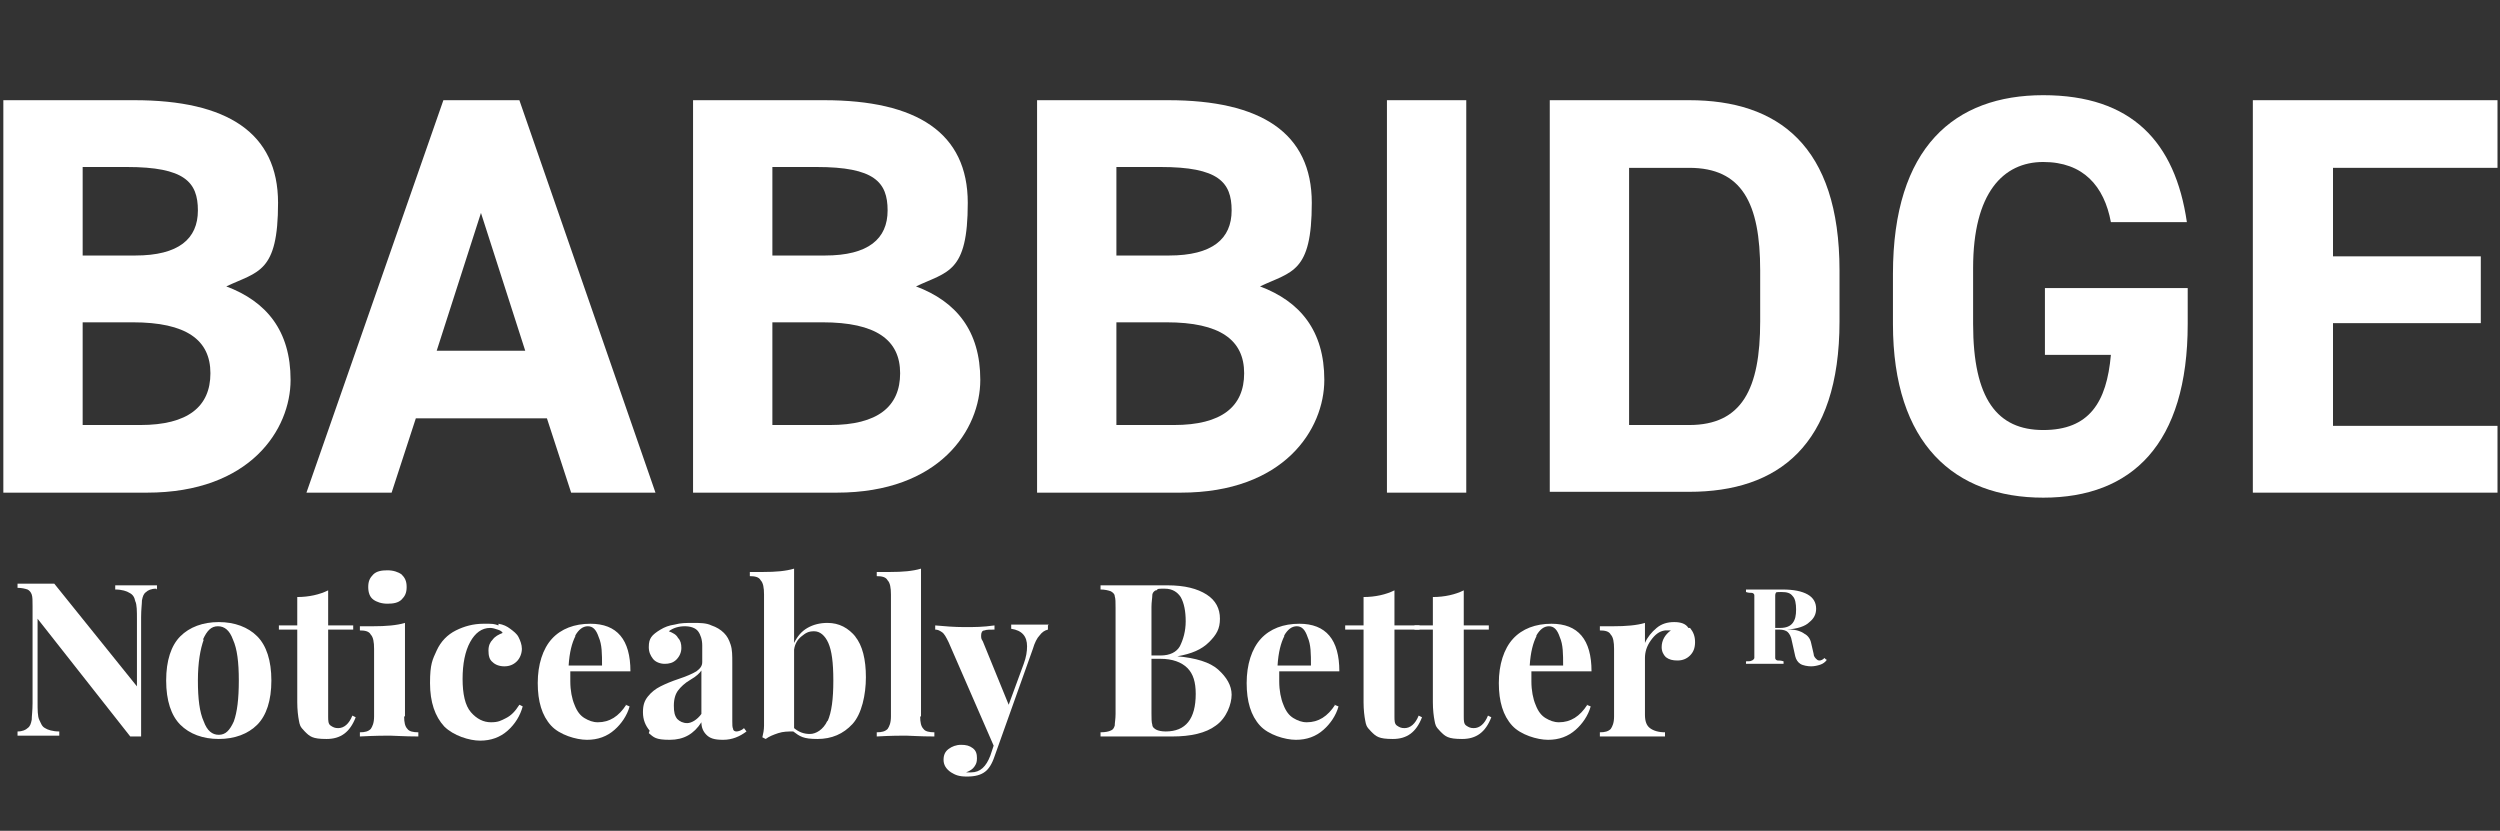
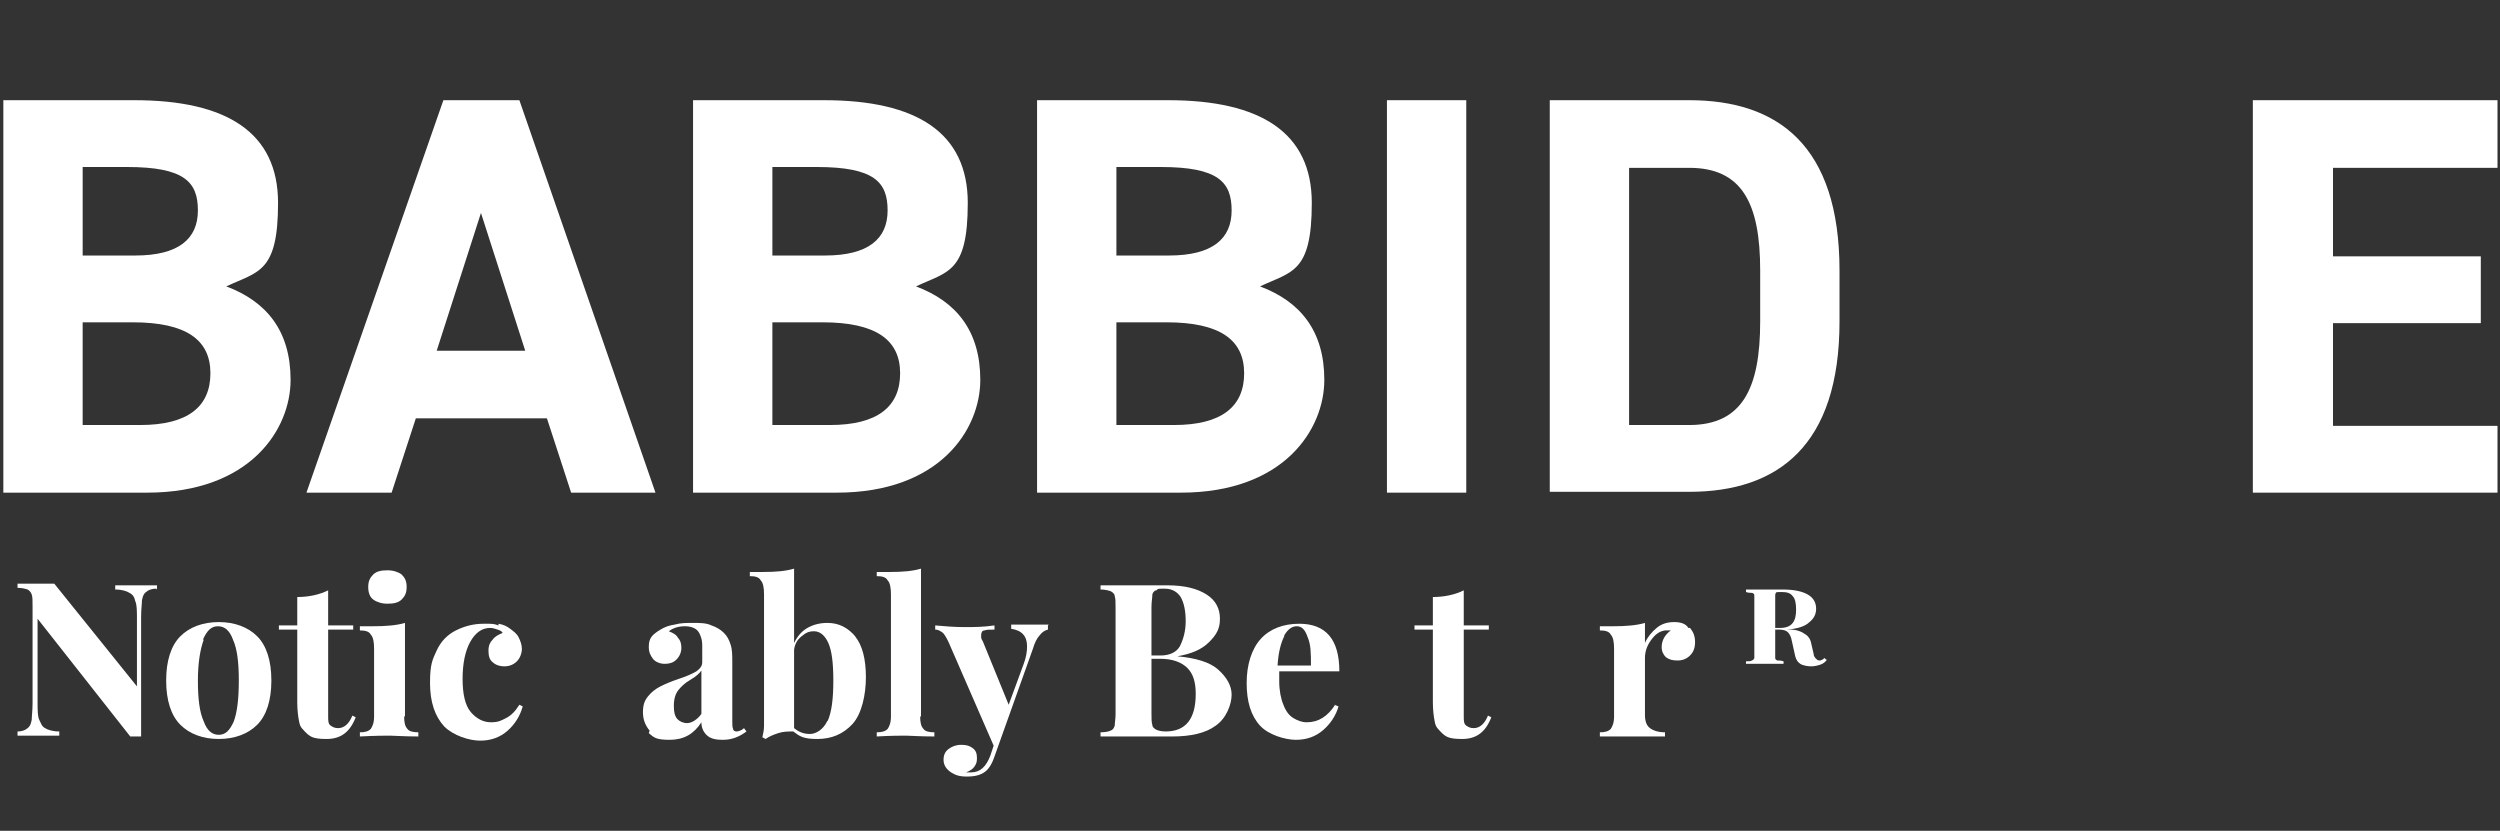
<svg xmlns="http://www.w3.org/2000/svg" id="Layer_1" viewBox="0 0 299.4 99.5">
  <rect x="0" y="0" width="299.4" height="99.5" fill="#333333" stroke="none" />
  <defs>
    <style>      .st0 {        fill: #fff;      }    </style>
  </defs>
  <g>
    <path class="st0" d="M16.1,12c11.1,0,17.2,3.9,17.2,12.3s-2.4,8.2-6.2,10c4.8,1.8,7.7,5.3,7.7,11.2s-4.8,13.5-17.2,13.5H.4V12h15.7ZM9.9,30.6h6.3c5.2,0,7.5-2,7.5-5.4s-1.6-5.2-8.5-5.2h-5.3v10.6ZM9.9,50.9h6.9c5.7,0,8.4-2.2,8.4-6.2s-2.9-6.1-9.3-6.1h-6v12.3Z" />
    <path class="st0" d="M36.7,59L53.1,12h9.1l16.3,47h-10.1l-2.9-8.9h-15.7l-2.9,8.9h-10.2ZM52.3,42h10.6l-5.3-16.5-5.3,16.5Z" />
    <path class="st0" d="M98.7,12c11.1,0,17.2,3.9,17.2,12.3s-2.4,8.2-6.2,10c4.8,1.8,7.7,5.3,7.7,11.2s-4.8,13.5-17.2,13.5h-17.2V12h15.7ZM92.5,30.6h6.3c5.2,0,7.5-2,7.5-5.4s-1.6-5.2-8.5-5.2h-5.3v10.6ZM92.5,50.9h6.9c5.7,0,8.4-2.2,8.4-6.2s-2.9-6.1-9.3-6.1h-6v12.3Z" />
    <path class="st0" d="M139.9,12c11.1,0,17.2,3.9,17.2,12.3s-2.4,8.2-6.2,10c4.8,1.8,7.7,5.3,7.7,11.2s-4.8,13.5-17.2,13.5h-17.2V12h15.7ZM133.7,30.6h6.3c5.2,0,7.5-2,7.5-5.4s-1.6-5.2-8.5-5.2h-5.3v10.6ZM133.7,50.9h6.9c5.7,0,8.4-2.2,8.4-6.2s-2.9-6.1-9.3-6.1h-6v12.3Z" />
    <path class="st0" d="M175.6,59h-9.5V12h9.5v47Z" />
    <path class="st0" d="M185.6,59V12h16.7c10.6,0,18,5.4,18,20.4v6.1c0,14.9-7.4,20.4-18,20.4h-16.7ZM210.8,38.5v-6.1c0-8.1-2.2-12.3-8.5-12.3h-7.2v30.8h7.2c6.3,0,8.5-4.3,8.5-12.4Z" />
-     <path class="st0" d="M262,34.5v4.3c0,14.4-6.7,20.8-17.3,20.8s-18-6.4-18-20.8v-6c0-15.2,7.4-21.4,18-21.4s15.8,5.6,17.2,15.2h-9.1c-.8-4.3-3.3-7.2-8.1-7.2s-8.4,3.7-8.4,12.7v6.7c0,9,2.9,12.7,8.4,12.7s7.6-3.3,8.1-9h-7.9v-8h17.1Z" />
    <path class="st0" d="M299.1,12v8.1h-19.7v10.6h17.7v8h-17.7v12.3h19.7v8h-29.3V12h29.3Z" />
  </g>
  <g>
    <path class="st0" d="M18.7,70.5c-.6,0-1,.2-1.2.4-.3.2-.4.5-.5,1,0,.4-.1,1.1-.1,2v14.3h-.6s-.7,0-.7,0l-11.1-14.1v9.9c0,1,0,1.8.2,2.2s.3.8.7,1c.3.2.9.4,1.7.4v.5c-.7,0-1.6,0-2.8,0s-1.7,0-2.2,0v-.5c.6,0,1-.2,1.2-.4.3-.2.4-.5.5-1,0-.4.1-1.1.1-2v-11.6c0-.7,0-1.1-.1-1.4s-.3-.5-.5-.6c-.3-.1-.7-.2-1.2-.2v-.5c.5,0,1.3,0,2.2,0s1.6,0,2.2,0l9.9,12.3v-8c0-1,0-1.8-.2-2.2-.1-.5-.3-.8-.7-1-.3-.2-.9-.4-1.7-.4v-.5c.7,0,1.6,0,2.8,0s1.7,0,2.2,0v.5Z" />
    <path class="st0" d="M30.8,76.2c1.1,1.1,1.7,2.9,1.7,5.3s-.6,4.2-1.7,5.3c-1.1,1.1-2.7,1.7-4.6,1.7s-3.5-.6-4.6-1.7c-1.1-1.1-1.7-2.9-1.7-5.3s.6-4.2,1.7-5.3,2.7-1.7,4.6-1.7,3.5.6,4.6,1.7ZM24.4,76.6c-.4,1.1-.7,2.7-.7,4.9s.2,3.8.7,4.9c.4,1.1,1,1.6,1.8,1.6s1.3-.5,1.8-1.6c.4-1.1.6-2.7.6-4.9s-.2-3.8-.7-4.9c-.4-1.1-1-1.6-1.8-1.6s-1.3.5-1.8,1.6Z" />
    <path class="st0" d="M39.3,74.9h3v.5h-3v10.4c0,.5,0,.9.3,1.1s.5.3.9.3c.7,0,1.3-.5,1.7-1.5l.4.2c-.7,1.8-1.8,2.6-3.5,2.6s-2-.3-2.6-.9-.6-.8-.7-1.3c-.1-.5-.2-1.3-.2-2.2v-8.7h-2.2v-.5h2.2v-3.4c1.4,0,2.7-.3,3.7-.8v4.2Z" />
    <path class="st0" d="M48.4,85.8c0,.7.1,1.2.4,1.5.2.3.7.4,1.3.4v.5c-1.7,0-2.9-.1-3.4-.1s-1.7,0-3.6.1v-.5c.6,0,1-.1,1.3-.4.2-.3.4-.7.4-1.5v-8.1c0-.8-.1-1.4-.4-1.7-.2-.4-.7-.5-1.3-.5v-.5c.5,0,1.1,0,1.6,0,1.5,0,2.8-.1,3.8-.4v11.2ZM48.1,68.8c.4.4.6.8.6,1.5s-.2,1.1-.6,1.5c-.4.4-1,.5-1.7.5s-1.3-.2-1.7-.5-.6-.8-.6-1.5.2-1.1.6-1.5c.4-.4,1-.5,1.7-.5s1.3.2,1.7.5Z" />
    <path class="st0" d="M59.7,74.7c.6.1,1,.3,1.4.6.4.3.8.6,1,1,.2.4.4.9.4,1.4s-.2,1.1-.6,1.5c-.4.4-.9.6-1.5.6s-1.1-.2-1.4-.5c-.4-.3-.5-.8-.5-1.4s.2-1,.5-1.3c.3-.4.7-.6,1.2-.8-.1-.2-.3-.3-.6-.4-.3-.1-.6-.2-.9-.2-1,0-1.8.6-2.4,1.7-.6,1.1-.9,2.6-.9,4.4s.3,3.2,1,4c.7.8,1.5,1.2,2.4,1.2s1.2-.2,1.8-.5c.6-.3,1.1-.8,1.6-1.6l.4.2c-.3,1.1-.9,2.1-1.8,2.9-.9.8-2,1.2-3.3,1.2s-3.2-.6-4.3-1.7c-1.1-1.2-1.7-2.9-1.7-5.2s.3-2.8.8-3.9c.5-1.1,1.3-1.9,2.3-2.4,1-.5,2.1-.8,3.3-.8s1.2,0,1.8.2Z" />
-     <path class="st0" d="M74.9,84.4l.5.2c-.3,1.1-1,2.1-1.8,2.8-.9.8-2,1.2-3.3,1.2s-3.3-.6-4.3-1.7c-1.1-1.2-1.6-2.9-1.6-5.1s.6-4.1,1.7-5.3c1.1-1.2,2.7-1.8,4.6-1.8,3.2,0,4.8,1.9,4.8,5.7h-7.2c0,.3,0,.7,0,1.2,0,1.1.2,2.1.5,2.8.3.8.7,1.3,1.2,1.6.5.3,1,.5,1.6.5,1.4,0,2.5-.7,3.4-2.1ZM68.9,76.2c-.4.8-.7,1.9-.8,3.5h4c0-1.4,0-2.5-.4-3.4-.3-.9-.7-1.3-1.3-1.3s-1.1.4-1.5,1.1Z" />
    <path class="st0" d="M77.8,87.5c-.5-.6-.8-1.3-.8-2.2s.2-1.4.6-1.9c.4-.5.9-.9,1.5-1.2.6-.3,1.3-.6,2.2-.9.9-.3,1.6-.6,2.1-.9.4-.3.7-.6.7-1.1v-2c0-.7-.2-1.3-.5-1.7-.3-.4-.9-.6-1.6-.6s-1.4.2-1.9.6c.5.2.9.4,1.1.8.3.3.4.7.4,1.2s-.2,1-.6,1.4-.9.5-1.4.5-1.1-.2-1.4-.6c-.3-.4-.5-.8-.5-1.4s.1-.9.3-1.2c.2-.3.6-.6,1.1-.9.5-.3,1-.5,1.7-.6.7-.2,1.4-.2,2.2-.2s1.6,0,2.2.3c.6.2,1.1.5,1.5.9.4.4.6.8.8,1.4s.2,1.3.2,2.2v7c0,.4,0,.7.1.9,0,.2.2.3.4.3s.6-.1.9-.4l.3.4c-.8.6-1.7,1-2.8,1s-1.6-.2-2-.6-.6-.9-.6-1.5c-.9,1.4-2.1,2.1-3.8,2.1s-1.9-.3-2.5-.8ZM84,85.6v-5.3c-.2.3-.6.7-1.3,1.1-.7.4-1.2.9-1.5,1.3-.3.4-.5,1-.5,1.8s.1,1.2.4,1.6c.3.3.7.5,1.2.5s1.2-.4,1.7-1.1Z" />
    <path class="st0" d="M102.4,76.2c.9,1.1,1.3,2.8,1.3,4.9s-.5,4.4-1.6,5.6c-1.1,1.2-2.5,1.8-4.2,1.8s-2.1-.3-2.9-.9c-.6,0-1.2,0-1.8.2-.6.2-1.1.4-1.5.7l-.4-.2c.1-.4.2-.9.2-1.4v-15.7c0-.8-.1-1.4-.4-1.7-.2-.4-.7-.5-1.3-.5v-.5c.5,0,1.1,0,1.6,0,1.5,0,2.7-.1,3.7-.4v8.9c.4-.8.9-1.4,1.6-1.8s1.5-.6,2.4-.6c1.4,0,2.5.6,3.4,1.7ZM99.1,86.4c.5-1.1.7-2.7.7-4.9s-.2-3.6-.6-4.5c-.4-.9-1-1.4-1.7-1.4s-1,.2-1.5.6c-.5.4-.8.9-.9,1.6v9.4c.6.5,1.2.7,1.9.7s1.6-.5,2.1-1.6Z" />
    <path class="st0" d="M110.2,85.8c0,.7.1,1.2.4,1.5.2.3.7.4,1.3.4v.5c-1.8,0-2.9-.1-3.4-.1s-1.8,0-3.5.1v-.5c.6,0,1-.1,1.3-.4.2-.3.4-.7.4-1.5v-14.6c0-.8-.1-1.4-.4-1.7-.2-.4-.7-.5-1.3-.5v-.5c.5,0,1.1,0,1.6,0,1.5,0,2.7-.1,3.7-.4v17.7Z" />
    <path class="st0" d="M125.5,74.9v.5c-.4.1-.7.3-1,.7-.3.3-.6.9-.8,1.6l-4.6,12.9c-.3.9-.7,1.5-1.1,1.8-.5.4-1.2.6-2.2.6s-1.4-.2-1.9-.5c-.6-.4-.9-.9-.9-1.5s.2-1,.6-1.3c.4-.3.9-.5,1.5-.5s1,.1,1.4.4c.4.3.5.7.5,1.2s-.1.7-.3,1-.5.5-1,.7c.1,0,.3,0,.6,0,1.1,0,1.8-.7,2.3-2l.4-1.2-5.4-12.4c-.3-.6-.5-1-.8-1.2-.3-.2-.5-.3-.8-.3v-.5c1.1.1,2.3.2,3.5.2s2.2,0,3.6-.2v.5c-.5,0-1,0-1.2.1-.3,0-.4.3-.4.6s0,.4.2.7l3.1,7.6,1.8-4.9c.3-.8.4-1.5.4-2.1,0-1.2-.6-1.9-1.9-2.1v-.5c.8,0,1.6,0,2.5,0s1.5,0,2,0Z" />
    <path class="st0" d="M145.9,80.2c1,.9,1.6,1.9,1.6,3s-.6,2.8-1.9,3.7c-1.2.9-3,1.3-5.2,1.3s-.9,0-1.3,0c-1.1,0-2.2,0-3.3,0-1.8,0-3.1,0-4,0v-.5c.6,0,1-.1,1.2-.2.3-.1.4-.3.5-.6,0-.3.1-.8.1-1.4v-12.7c0-.7,0-1.1-.1-1.4,0-.3-.3-.5-.5-.6-.3-.1-.7-.2-1.2-.2v-.5c.9,0,2.2,0,3.9,0h2.9c.3,0,.7,0,1.2,0,2.1,0,3.6.4,4.7,1.1,1.1.7,1.6,1.7,1.6,2.9s-.4,1.9-1.3,2.8c-.9.9-2.1,1.4-3.8,1.7h0c2.2.2,3.9.7,4.9,1.6ZM138.4,70.7c-.2.1-.4.3-.4.6,0,.3-.1.8-.1,1.4v5.8h1.1c1.1,0,1.9-.4,2.3-1.1.4-.8.7-1.8.7-3s-.2-2.2-.6-2.9c-.4-.6-1-1-1.9-1s-.8,0-1,.2ZM143.2,83.1c0-1.4-.3-2.4-1-3.1-.7-.7-1.8-1.1-3.2-1.1h-1.1v6.5c0,.6,0,1.1.1,1.4,0,.3.3.5.5.6.2.1.6.2,1.1.2,2.4,0,3.6-1.5,3.6-4.5Z" />
    <path class="st0" d="M159.8,84.4l.5.2c-.3,1.1-1,2.1-1.8,2.8-.9.8-2,1.2-3.3,1.2s-3.3-.6-4.3-1.7c-1.1-1.2-1.6-2.9-1.6-5.1s.6-4.1,1.7-5.3c1.1-1.2,2.7-1.8,4.6-1.8,3.2,0,4.8,1.9,4.8,5.7h-7.2c0,.3,0,.7,0,1.2,0,1.1.2,2.1.5,2.8.3.8.7,1.3,1.2,1.6.5.3,1,.5,1.6.5,1.4,0,2.5-.7,3.4-2.1ZM153.8,76.2c-.4.8-.7,1.9-.8,3.5h4c0-1.4,0-2.5-.4-3.4-.3-.9-.7-1.3-1.3-1.3s-1.1.4-1.5,1.1Z" />
-     <path class="st0" d="M167,74.9h3v.5h-3v10.4c0,.5,0,.9.3,1.1s.5.3.9.3c.7,0,1.3-.5,1.7-1.5l.4.2c-.7,1.8-1.8,2.6-3.5,2.6s-2-.3-2.6-.9-.6-.8-.7-1.3c-.1-.5-.2-1.3-.2-2.2v-8.7h-2.2v-.5h2.2v-3.4c1.4,0,2.7-.3,3.7-.8v4.2Z" />
    <path class="st0" d="M175.3,74.9h3v.5h-3v10.4c0,.5,0,.9.3,1.1s.5.3.9.3c.7,0,1.3-.5,1.7-1.5l.4.2c-.7,1.8-1.8,2.6-3.5,2.6s-2-.3-2.6-.9-.6-.8-.7-1.3c-.1-.5-.2-1.3-.2-2.2v-8.7h-2.2v-.5h2.2v-3.4c1.4,0,2.7-.3,3.7-.8v4.2Z" />
-     <path class="st0" d="M190,84.4l.5.2c-.3,1.1-1,2.1-1.8,2.8-.9.8-2,1.2-3.3,1.2s-3.3-.6-4.3-1.7c-1.1-1.2-1.6-2.9-1.6-5.1s.6-4.1,1.7-5.3c1.1-1.2,2.7-1.8,4.6-1.8,3.2,0,4.8,1.9,4.8,5.7h-7.2c0,.3,0,.7,0,1.2,0,1.1.2,2.1.5,2.8.3.8.7,1.3,1.2,1.6.5.3,1,.5,1.6.5,1.4,0,2.5-.7,3.4-2.1ZM184,76.2c-.4.8-.7,1.9-.8,3.5h4c0-1.4,0-2.5-.4-3.4-.3-.9-.7-1.3-1.3-1.3s-1.1.4-1.5,1.1Z" />
    <path class="st0" d="M202.4,75.2c.4.5.6,1,.6,1.7s-.2,1.2-.6,1.6c-.4.4-.9.6-1.5.6s-1-.1-1.4-.4c-.3-.3-.5-.7-.5-1.2,0-.8.4-1.5,1.1-2,0,0-.2,0-.3,0s-.3,0-.4,0c-.7.1-1.2.5-1.7,1.2-.5.7-.7,1.4-.7,2.1v6.8c0,.8.2,1.3.6,1.6.4.3,1,.5,1.8.5v.5c-.2,0-.4,0-.6,0-1.7,0-2.9,0-3.5,0s-1.5,0-3.2,0c-.1,0-.3,0-.5,0v-.5c.6,0,1-.1,1.3-.4.2-.3.4-.7.4-1.5v-8.1c0-.8-.1-1.4-.4-1.7-.2-.4-.7-.5-1.3-.5v-.5c.5,0,1.1,0,1.6,0,1.5,0,2.8-.1,3.8-.4v2.4c.3-.7.8-1.3,1.4-1.8.6-.5,1.3-.7,2.1-.7s1.4.2,1.7.7Z" />
    <path class="st0" d="M218.8,79c-.2.3-.5.5-.8.6s-.7.2-1.1.2-1-.1-1.3-.3c-.3-.2-.5-.5-.6-.9l-.4-1.8c-.1-.6-.3-.9-.5-1.1-.2-.2-.6-.3-1-.3h-.5v2.6c0,.4,0,.7,0,.8,0,.2.2.3.3.3.2,0,.4,0,.7.1v.3c-.6,0-1.4,0-2.4,0s-1.6,0-2.1,0v-.3c.3,0,.6,0,.7-.1.1,0,.3-.2.3-.3,0-.2,0-.4,0-.8v-5.9c0-.4,0-.7,0-.8,0-.2-.2-.3-.3-.3-.2,0-.4,0-.7-.1v-.3c.5,0,1.1,0,2,0h1.7c.2,0,.4,0,.7,0,1.3,0,2.3.2,3,.6.7.4,1,1,1,1.7s-.3,1.2-.8,1.6c-.5.5-1.4.8-2.7.9.1,0,.3,0,.4,0,.7,0,1.3.2,1.7.5.4.2.7.6.8,1.1l.3,1.3c0,.3.2.5.3.6s.2.2.4.2.4-.1.6-.3l.2.2ZM212.8,70.9c-.1,0-.2.2-.2.4s0,.4,0,.8v3.1h.6c.7,0,1.2-.2,1.5-.6.3-.4.4-.9.4-1.6s-.1-1.3-.4-1.6c-.3-.4-.7-.5-1.4-.5s-.4,0-.5.1Z" />
  </g>
</svg>